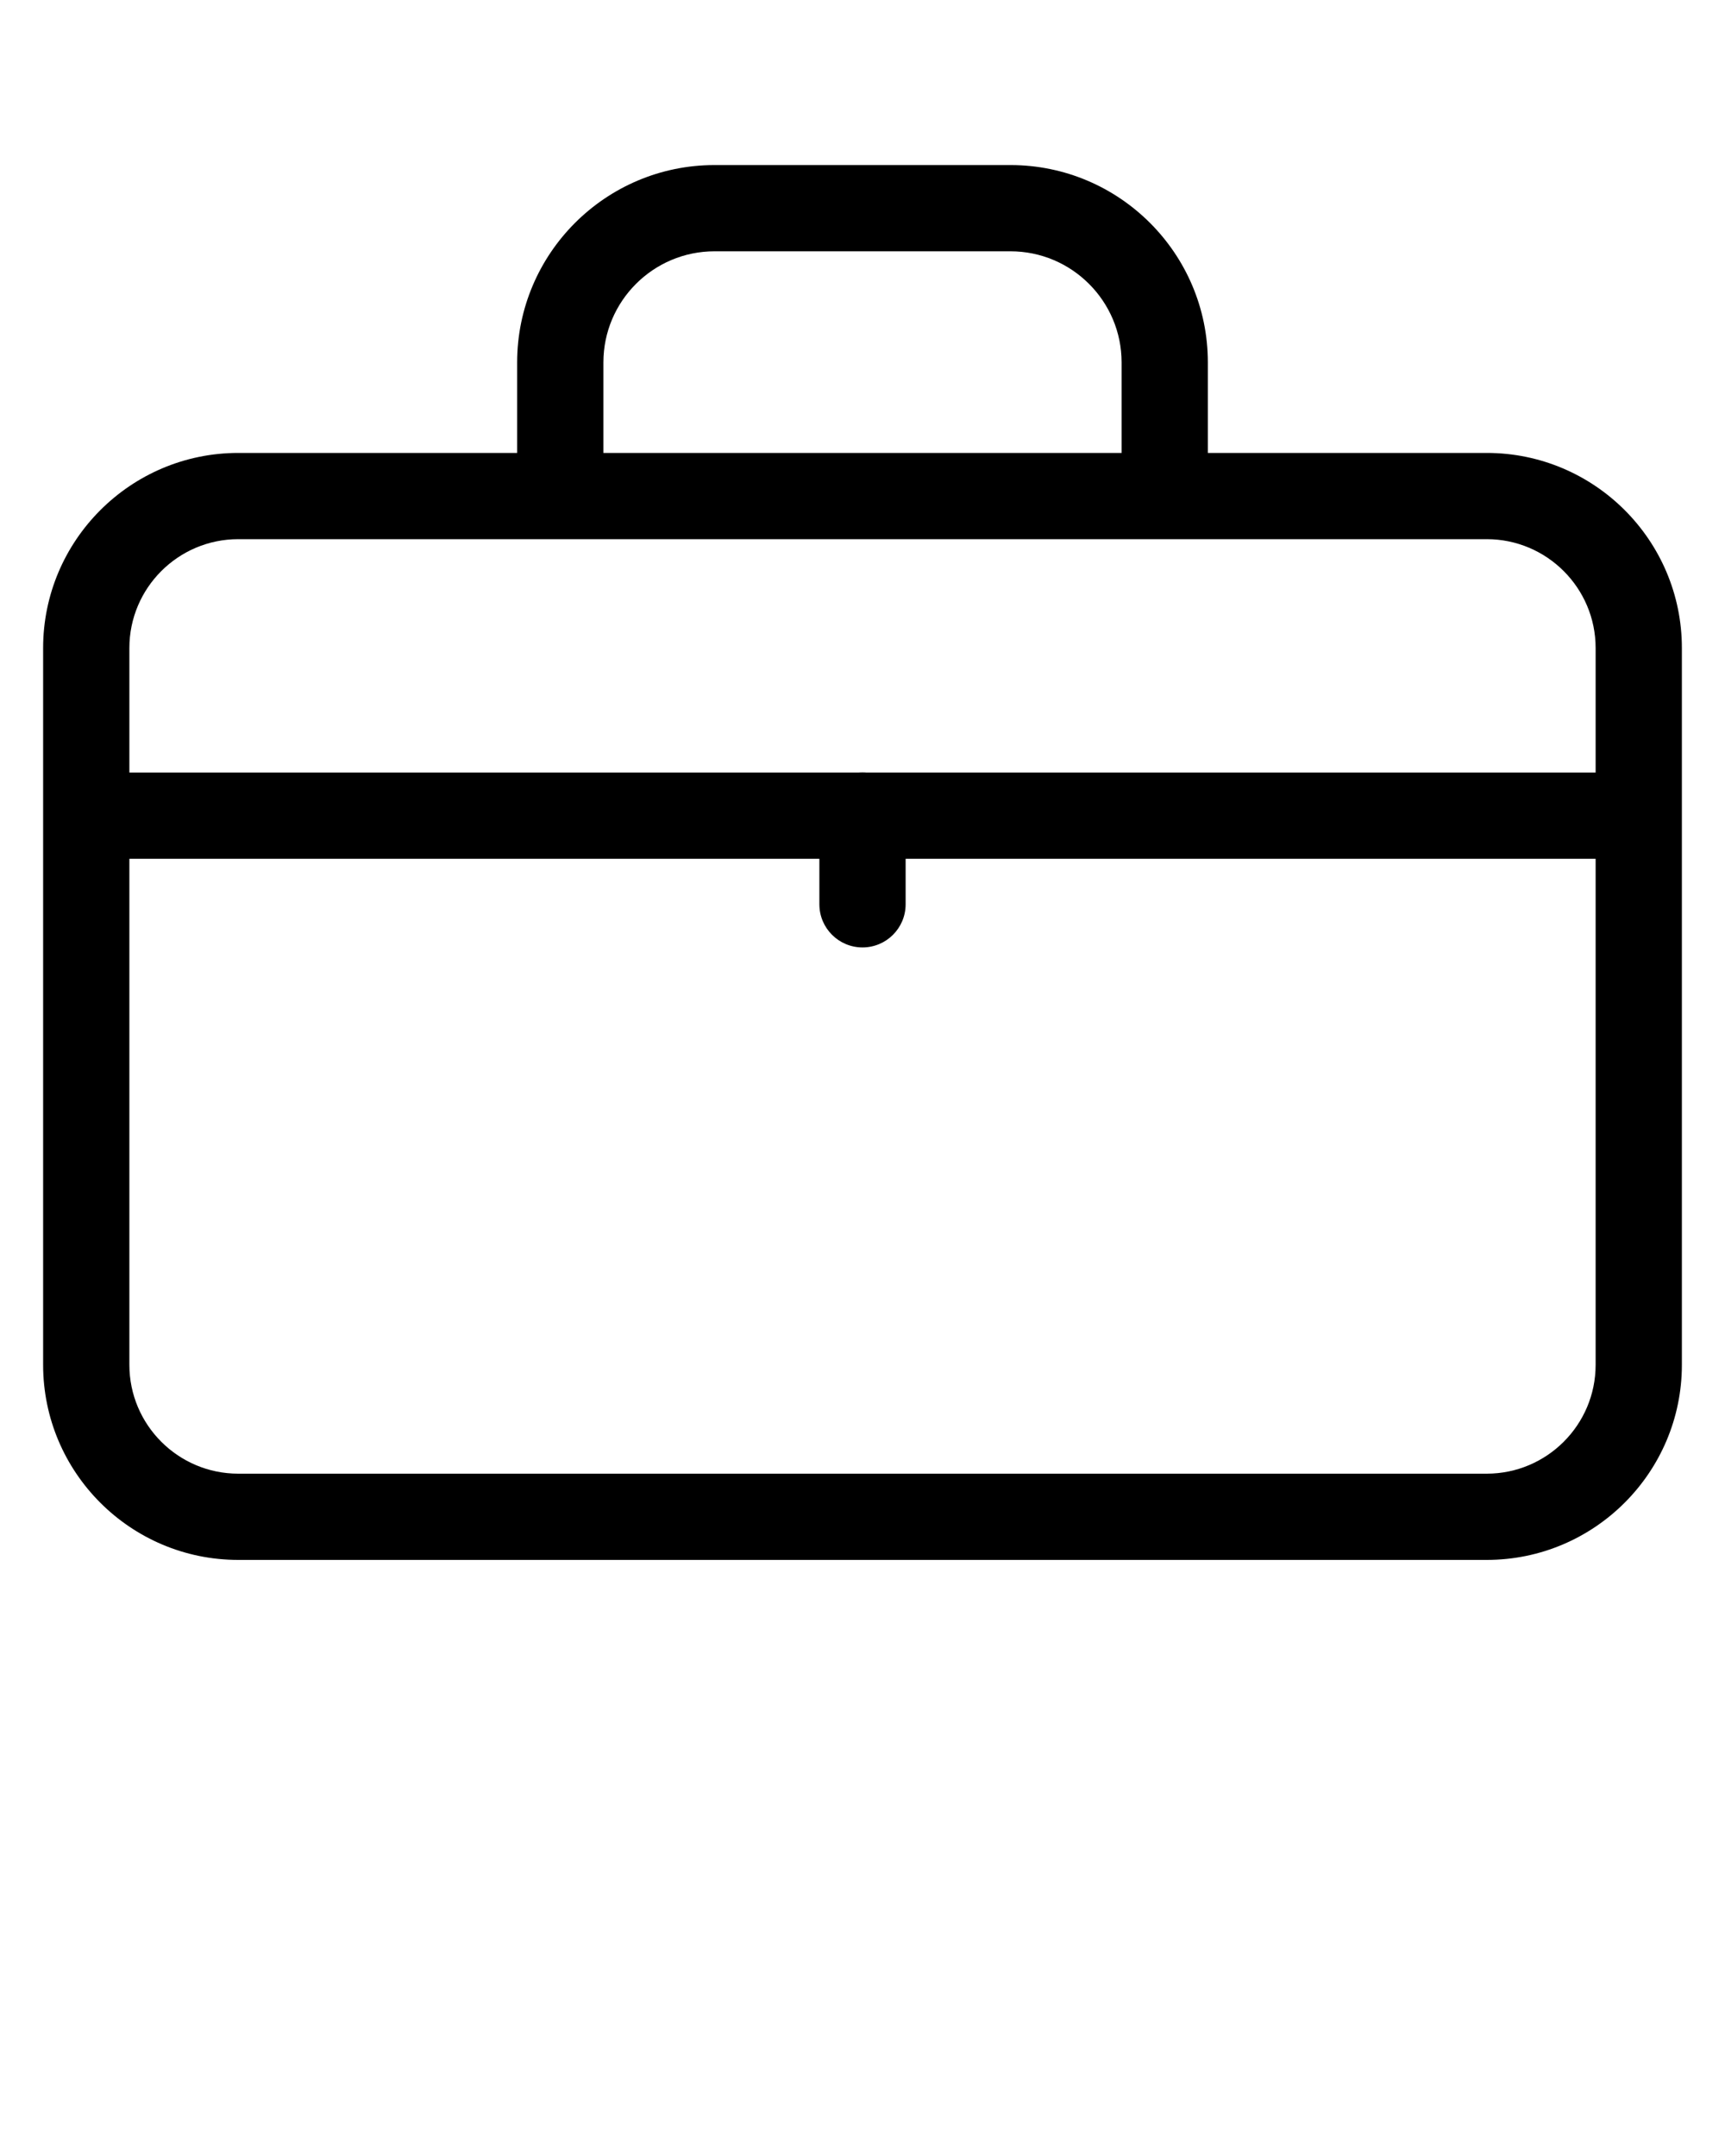
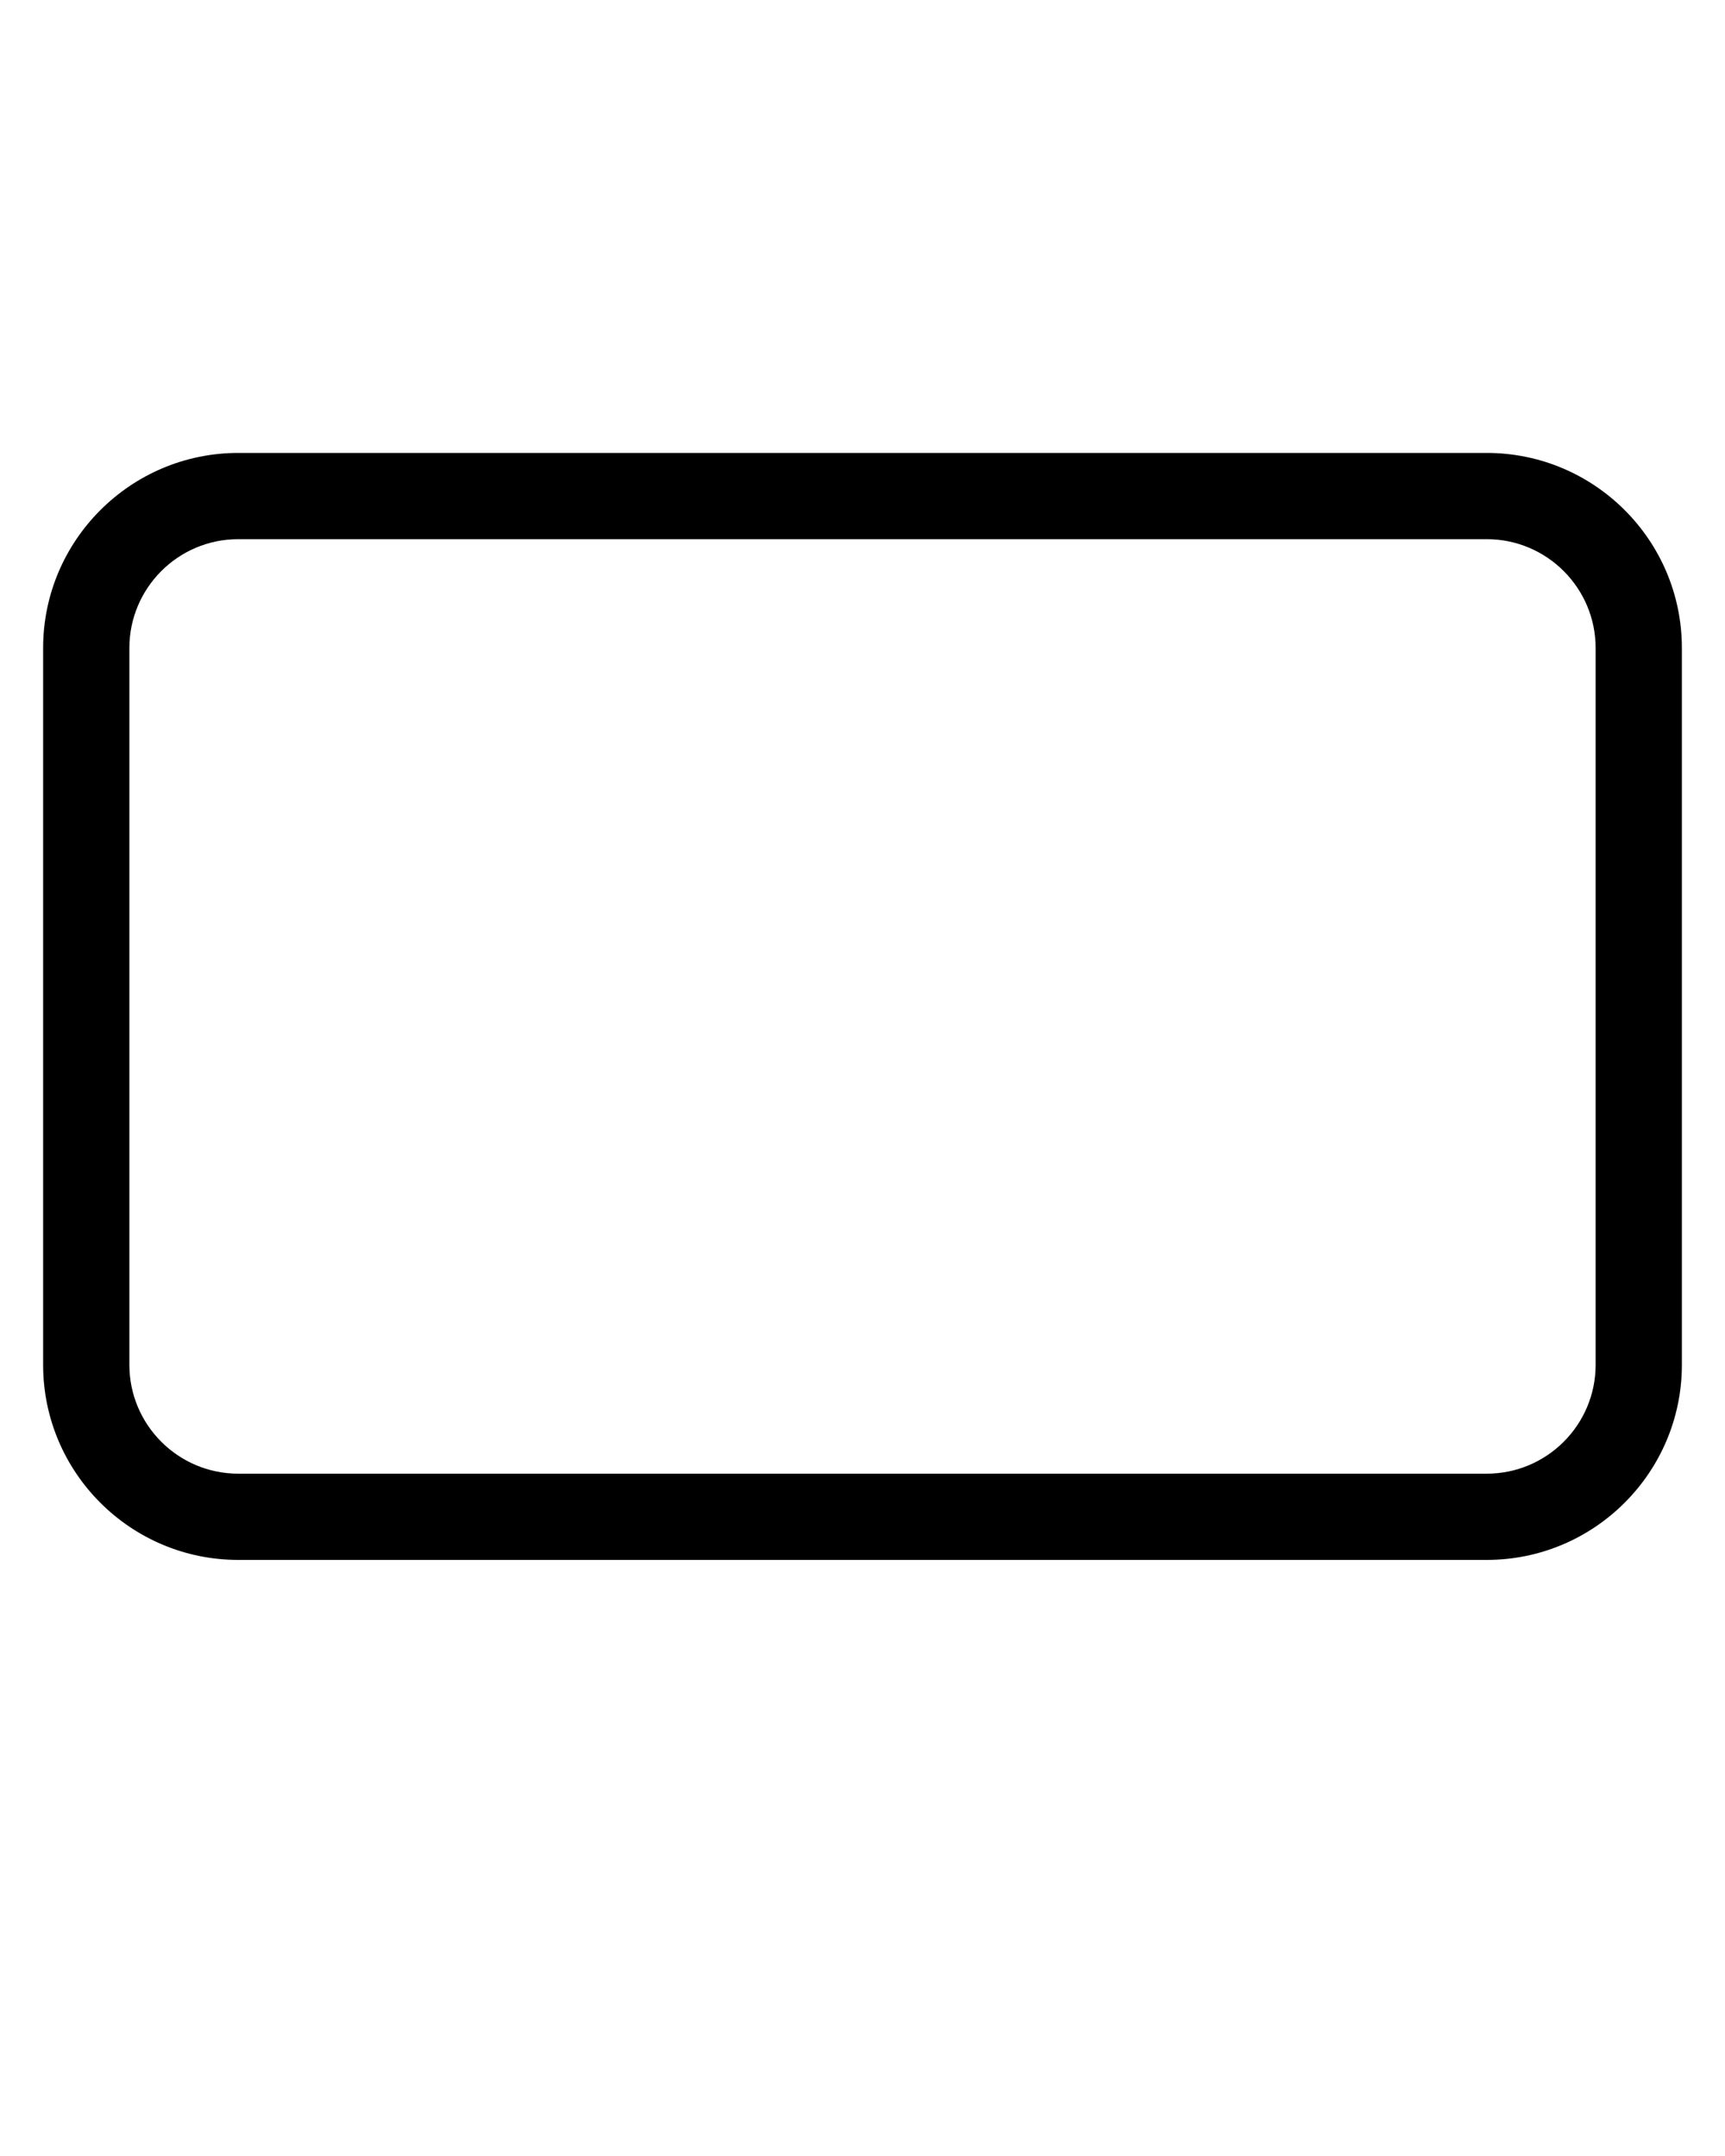
<svg xmlns="http://www.w3.org/2000/svg" id="Calque_1" version="1.1" viewBox="0 0 100 125">
  <path d="M86.19,90.44H13.81c-6.24,0-11.31-5.07-11.31-11.31v-41.56c0-6.23,5.07-11.31,11.31-11.31h72.38c6.24,0,11.31,5.07,11.31,11.31v41.56c0,6.23-5.07,11.31-11.31,11.31ZM13.81,31.26c-3.48,0-6.31,2.83-6.31,6.31v41.56c0,3.48,2.83,6.31,6.31,6.31h72.38c3.48,0,6.31-2.83,6.31-6.31v-41.56c0-3.48-2.83-6.31-6.31-6.31H13.81Z" />
-   <rect x="5" y="44.79" width="90" height="5" />
-   <path d="M50,54.93c-1.38,0-2.5-1.12-2.5-2.5v-5.14c0-1.38,1.12-2.5,2.5-2.5s2.5,1.12,2.5,2.5v5.14c0,1.38-1.12,2.5-2.5,2.5Z" />
-   <path d="M70.02,28.76h-5v-7.75c0-3.55-2.89-6.44-6.44-6.44h-17.16c-3.55,0-6.44,2.89-6.44,6.44v7.75h-5v-7.75c0-6.31,5.13-11.44,11.44-11.44h17.16c6.31,0,11.44,5.13,11.44,11.44v7.75Z" />
</svg>